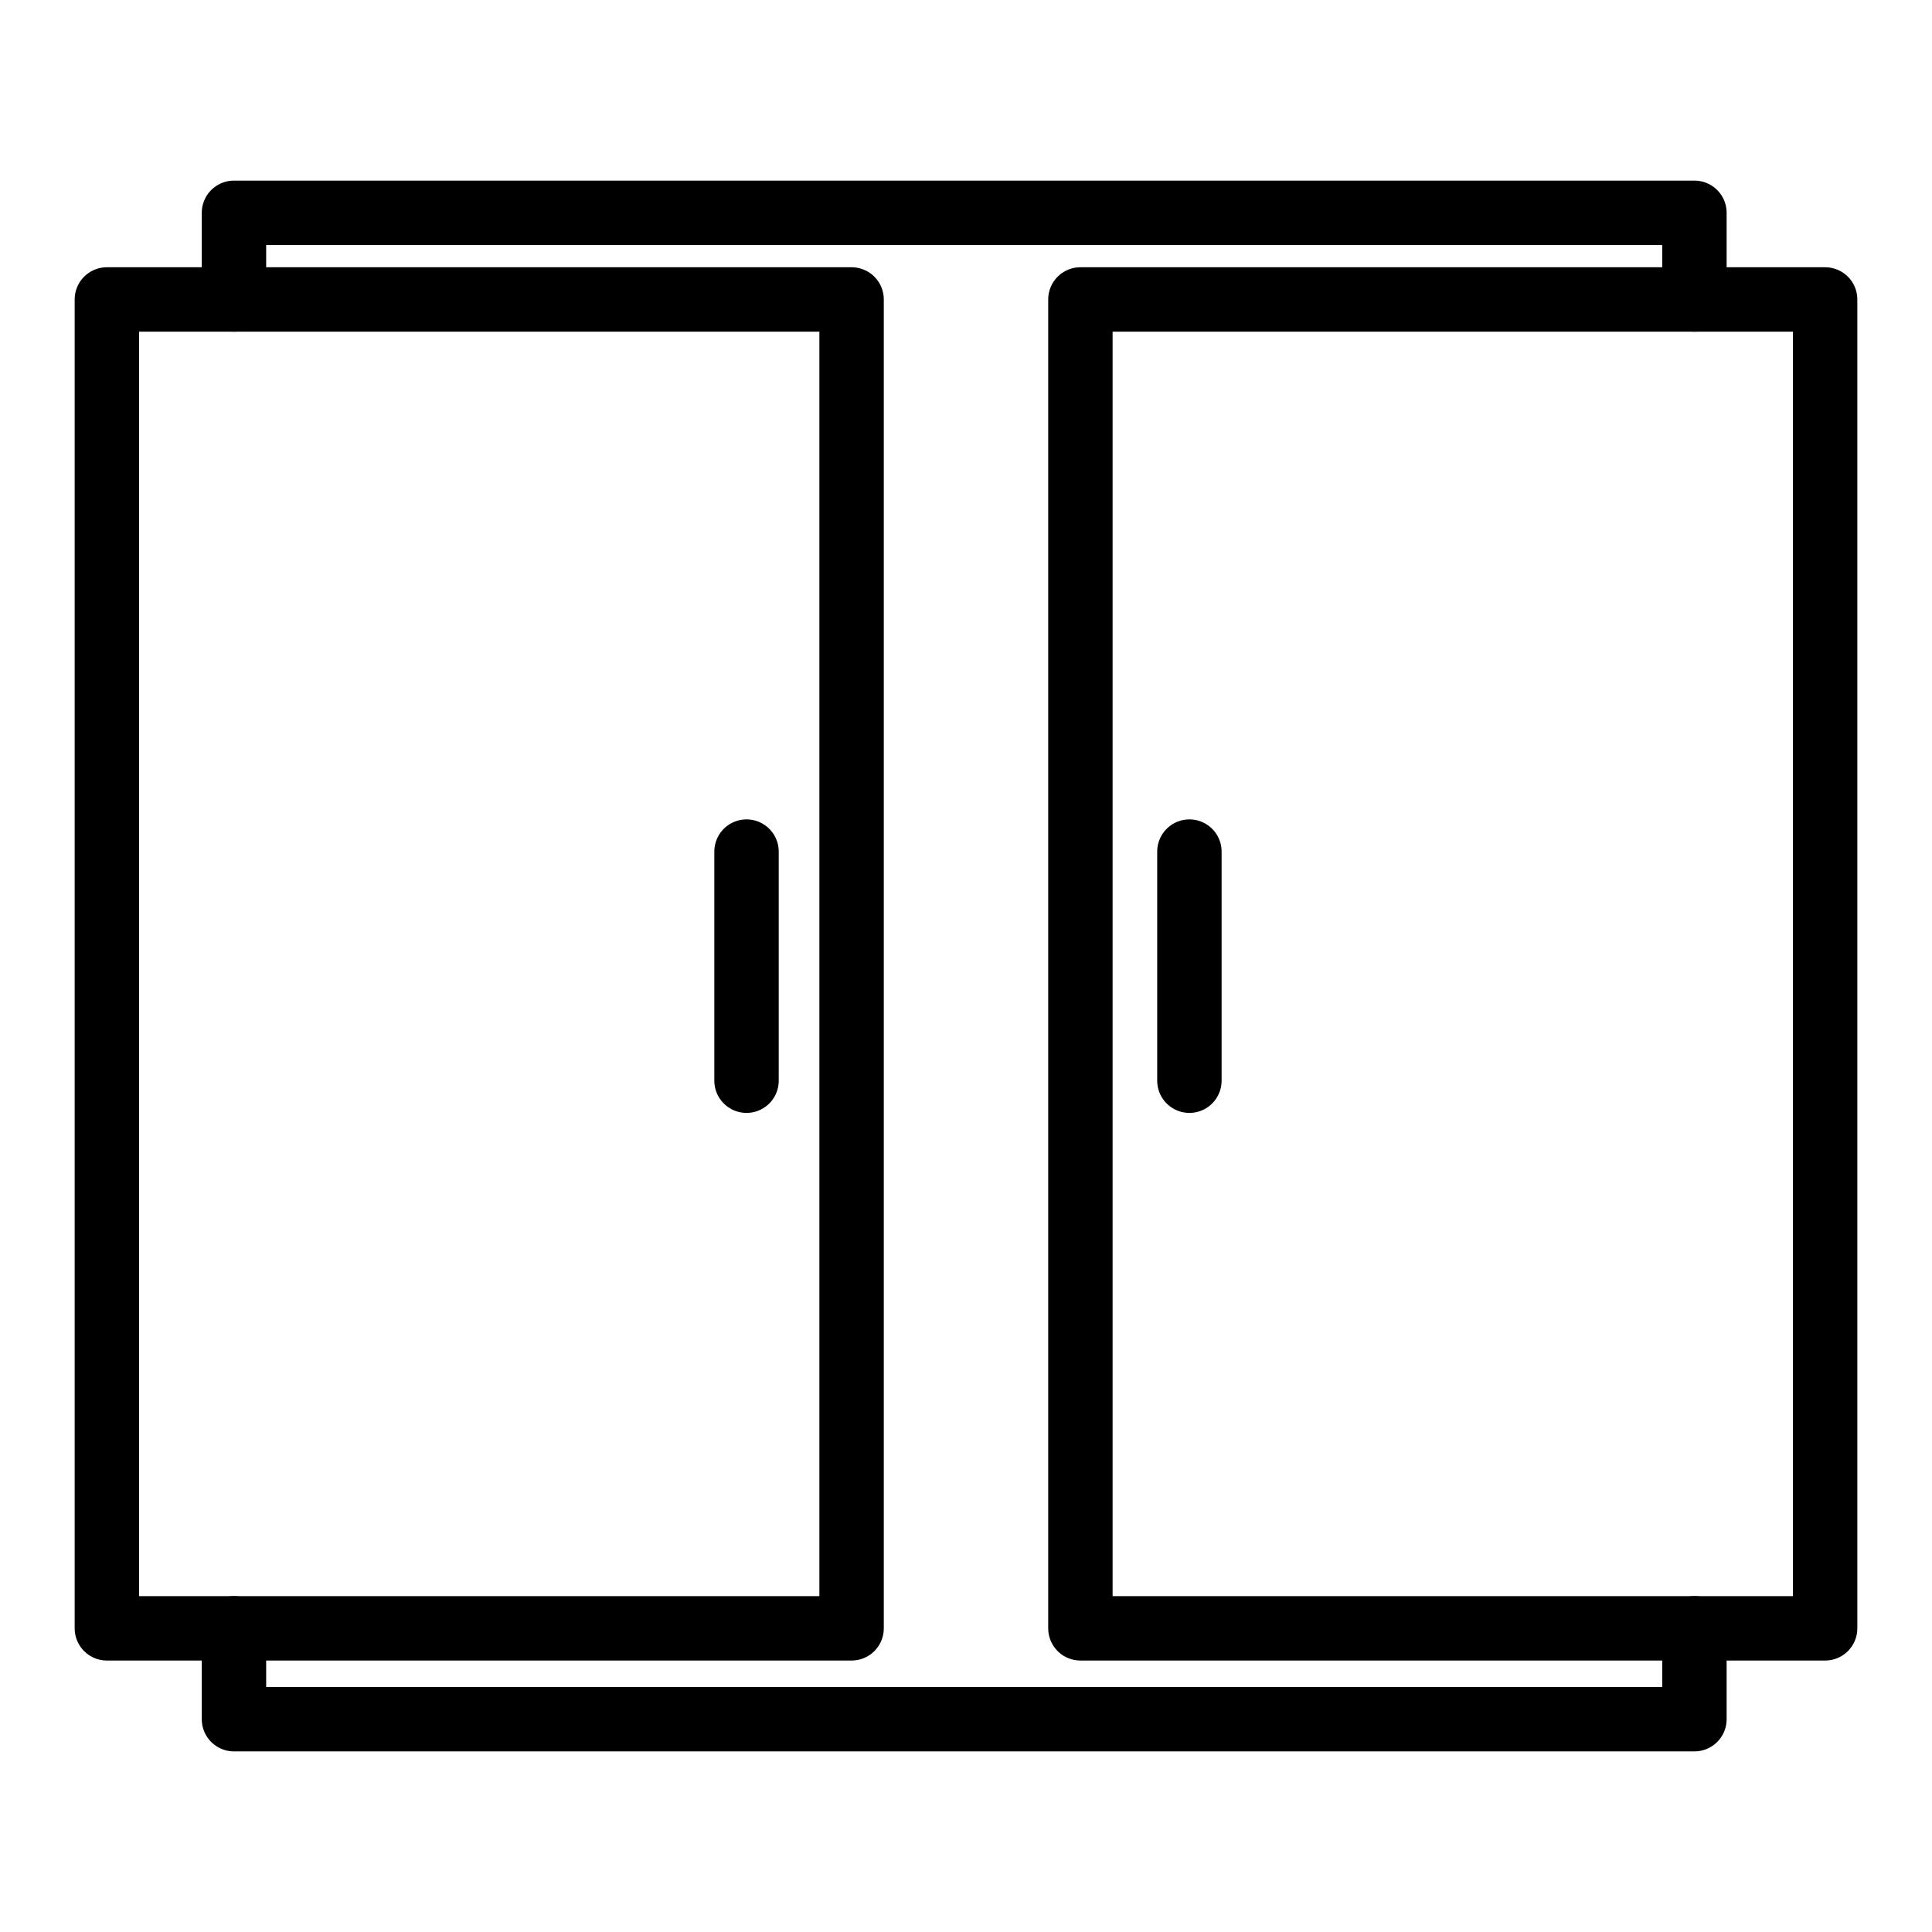
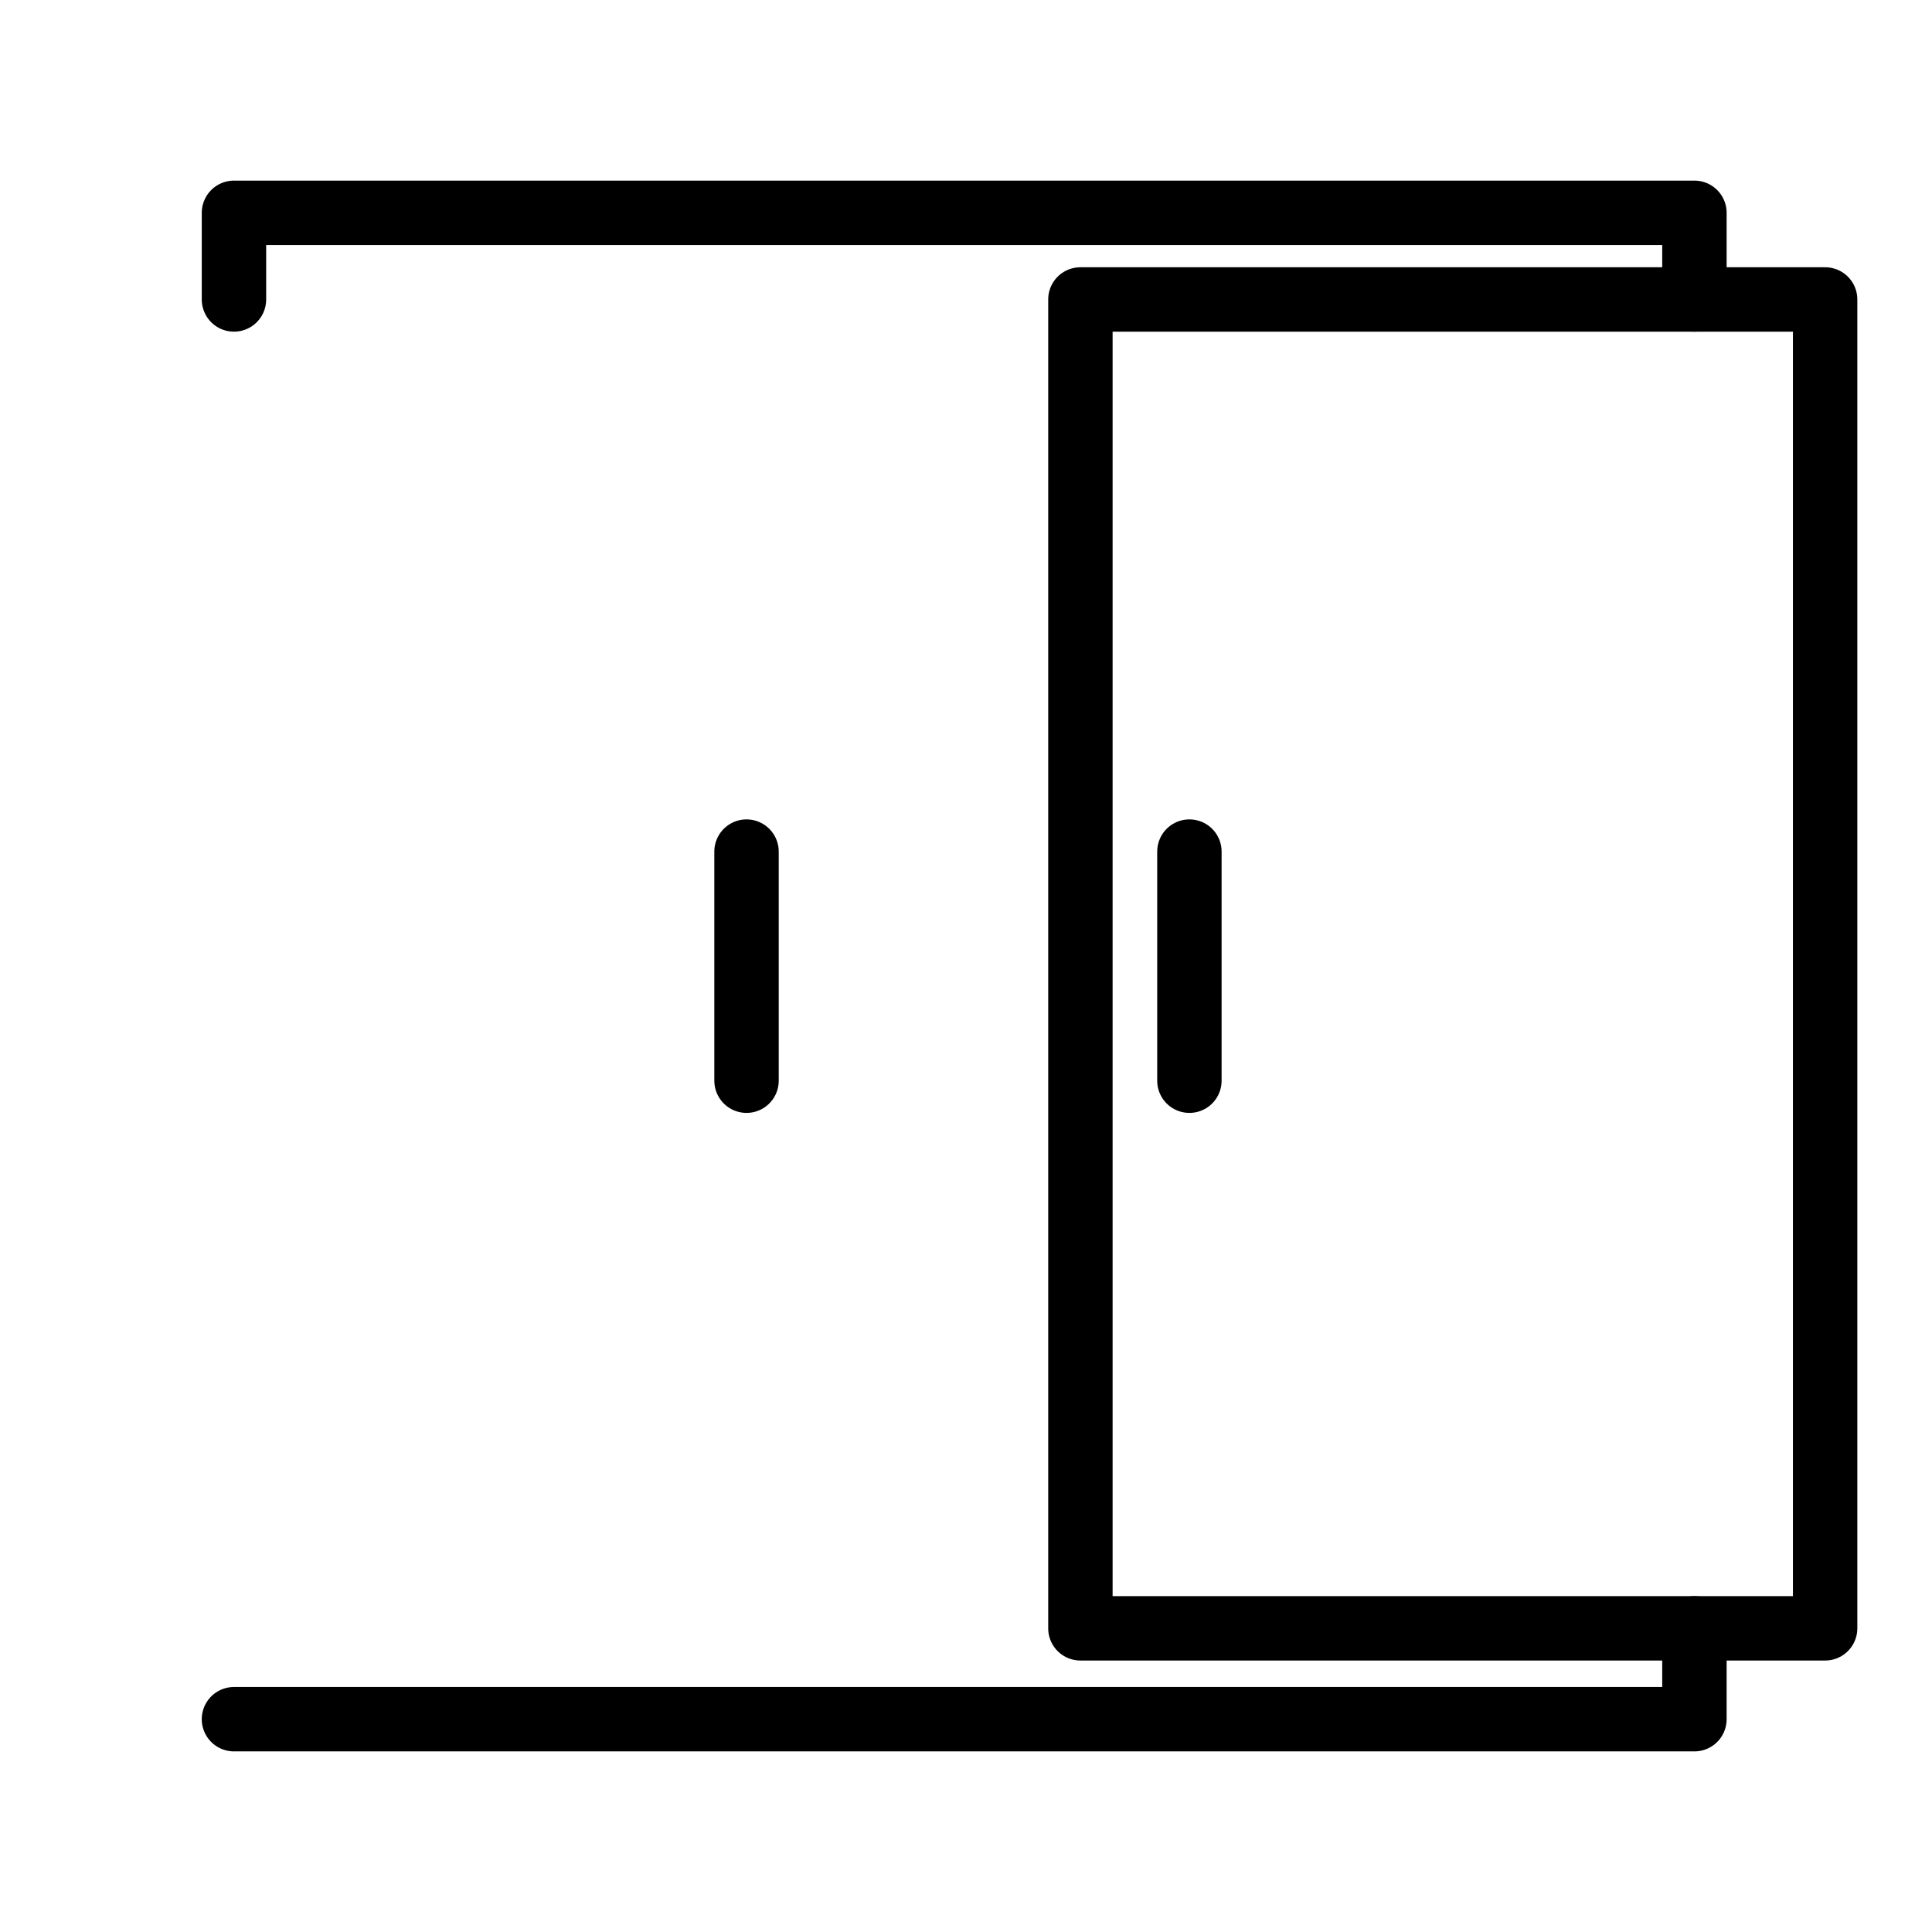
<svg xmlns="http://www.w3.org/2000/svg" width="60" height="60" viewBox="0 0 60 60" fill="none">
  <path d="M7.266 9.3V6.609H52.622V9.3" stroke="currentColor" stroke-width="2" stroke-miterlimit="10" stroke-linecap="round" stroke-linejoin="round" />
-   <path d="M52.622 50.569V53.391H7.266V50.569" stroke="currentColor" stroke-width="2" stroke-miterlimit="10" stroke-linecap="round" stroke-linejoin="round" />
-   <path d="M26.447 9.3H3.319V50.569H26.447V9.3Z" stroke="currentColor" stroke-width="2" stroke-miterlimit="10" stroke-linecap="round" stroke-linejoin="round" />
+   <path d="M52.622 50.569V53.391H7.266" stroke="currentColor" stroke-width="2" stroke-miterlimit="10" stroke-linecap="round" stroke-linejoin="round" />
  <path d="M56.681 9.3H33.553V50.569H56.681V9.3Z" stroke="currentColor" stroke-width="2" stroke-miterlimit="10" stroke-linecap="round" stroke-linejoin="round" />
  <path d="M23.184 26.447V33.562" stroke="currentColor" stroke-width="2" stroke-miterlimit="10" stroke-linecap="round" stroke-linejoin="round" />
  <path d="M36.938 26.447V33.562" stroke="currentColor" stroke-width="2" stroke-miterlimit="10" stroke-linecap="round" stroke-linejoin="round" />
</svg>